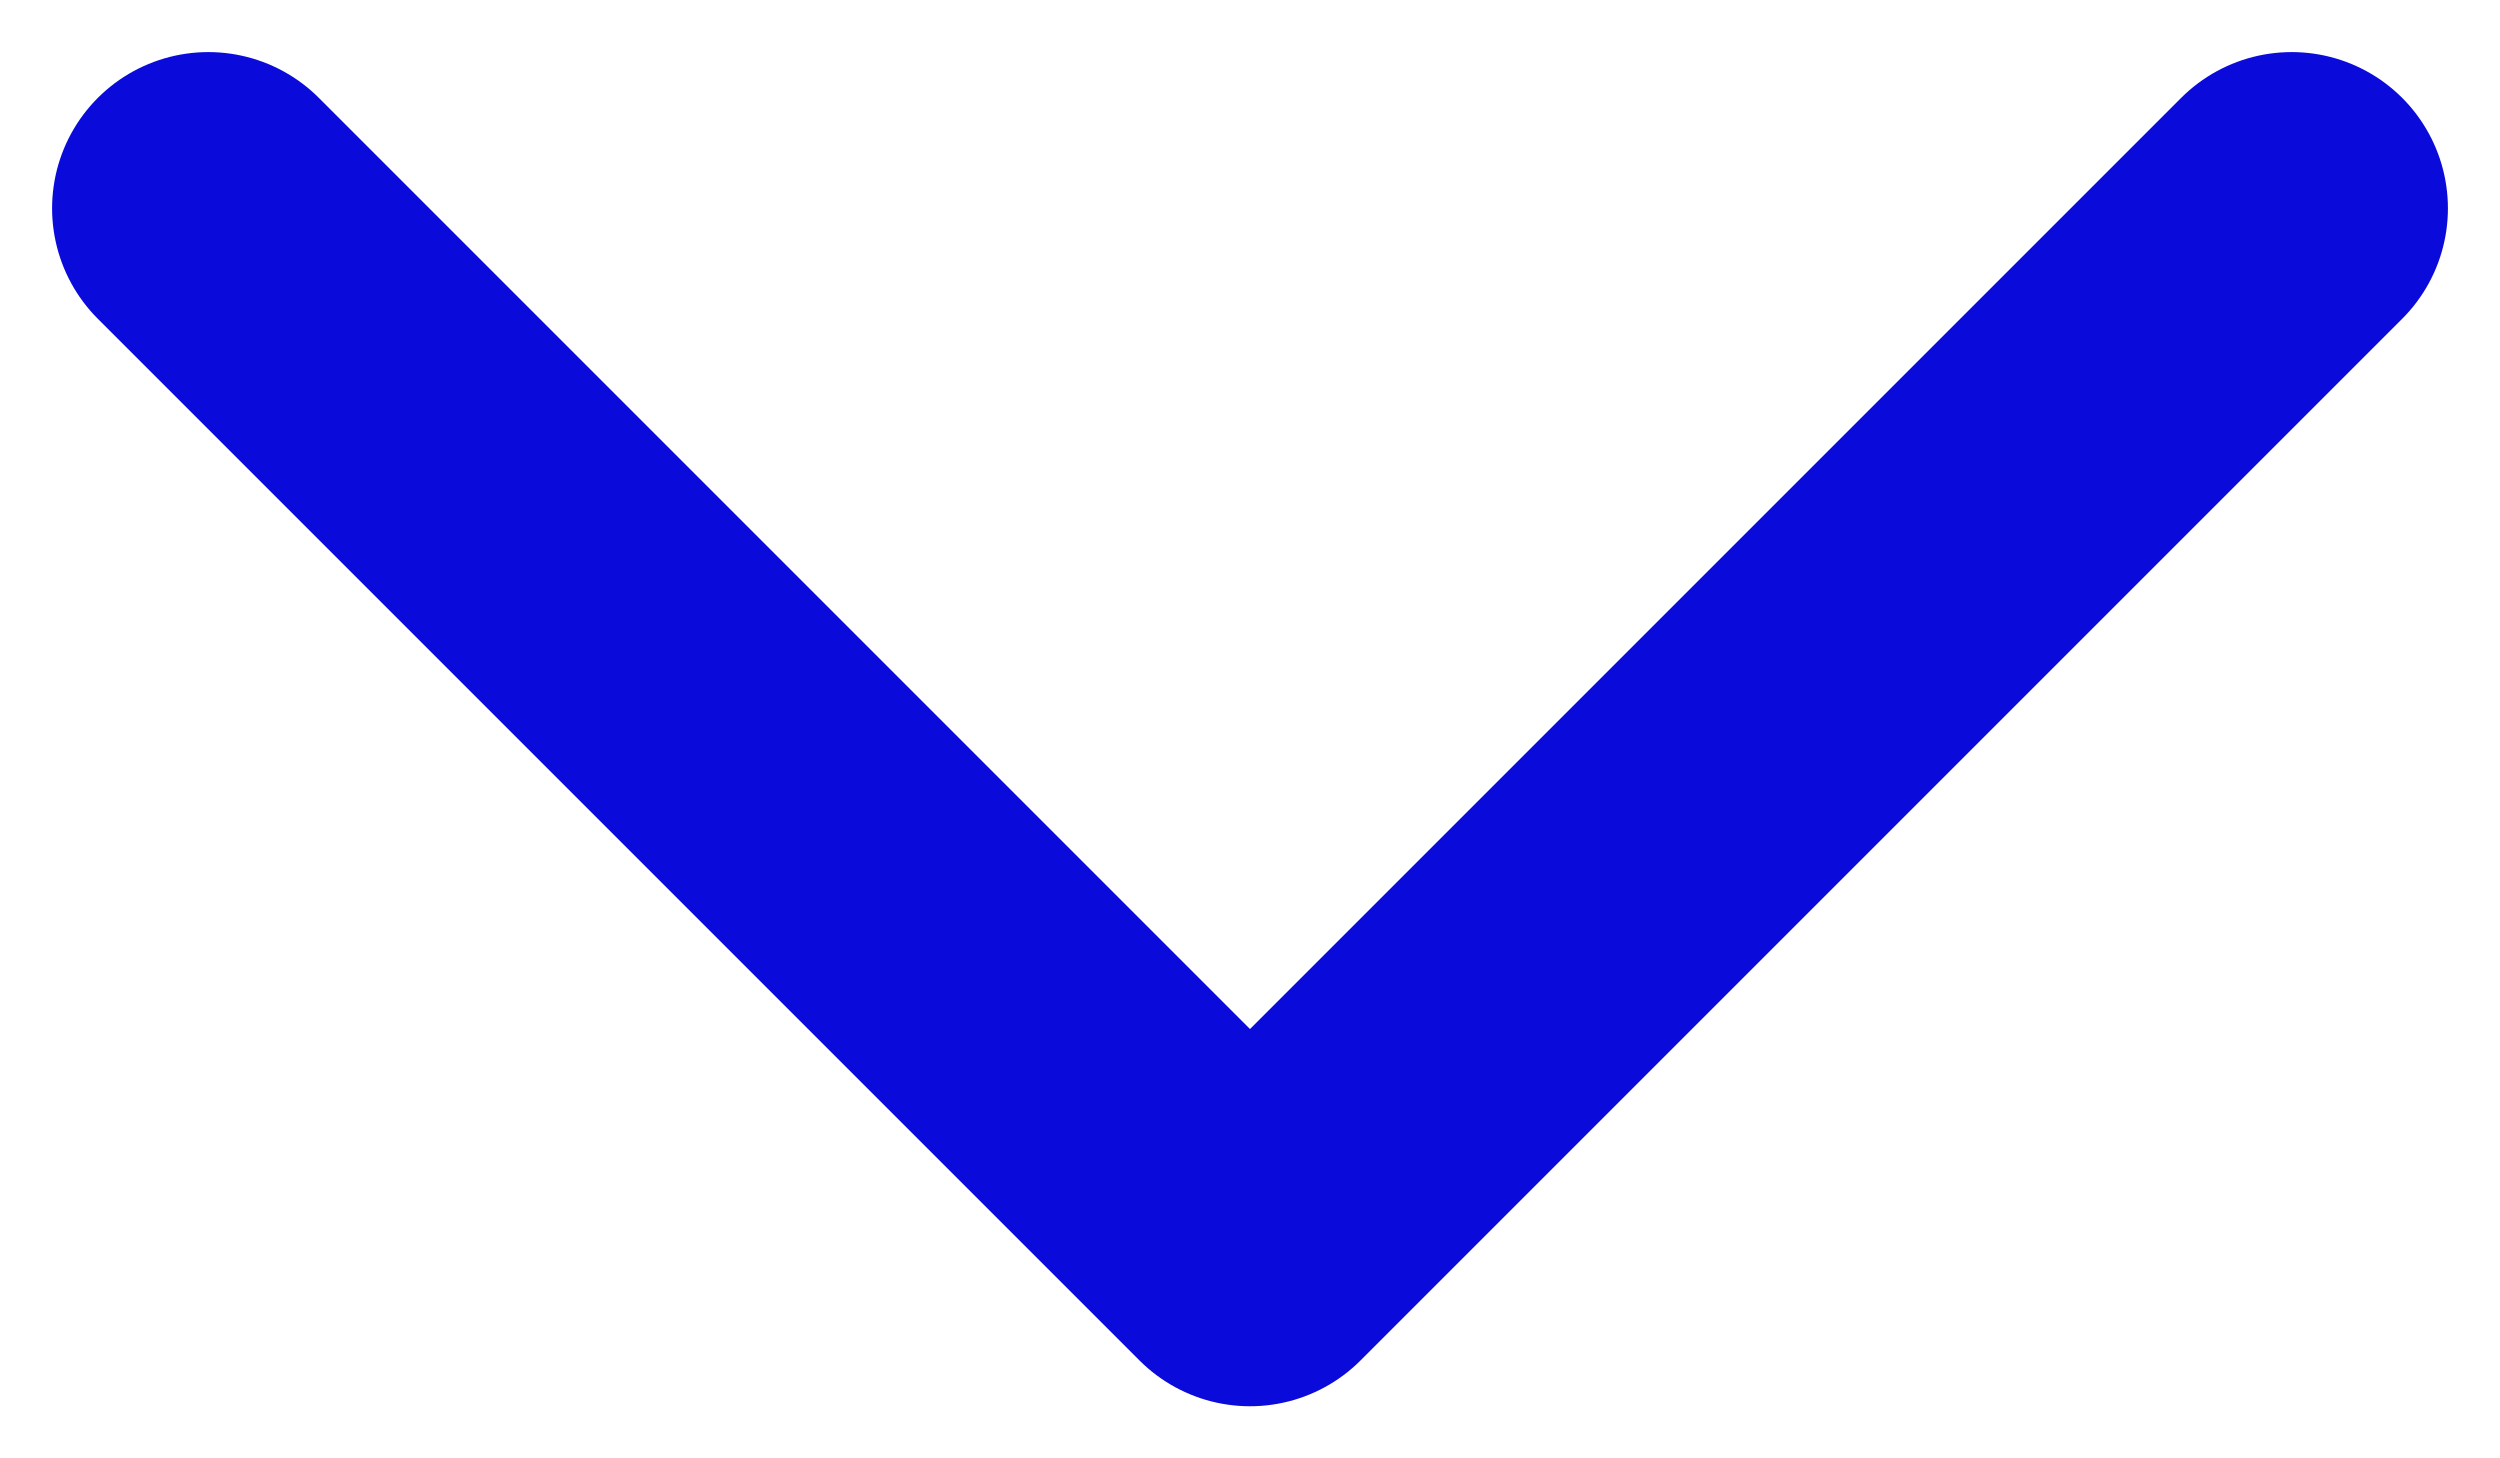
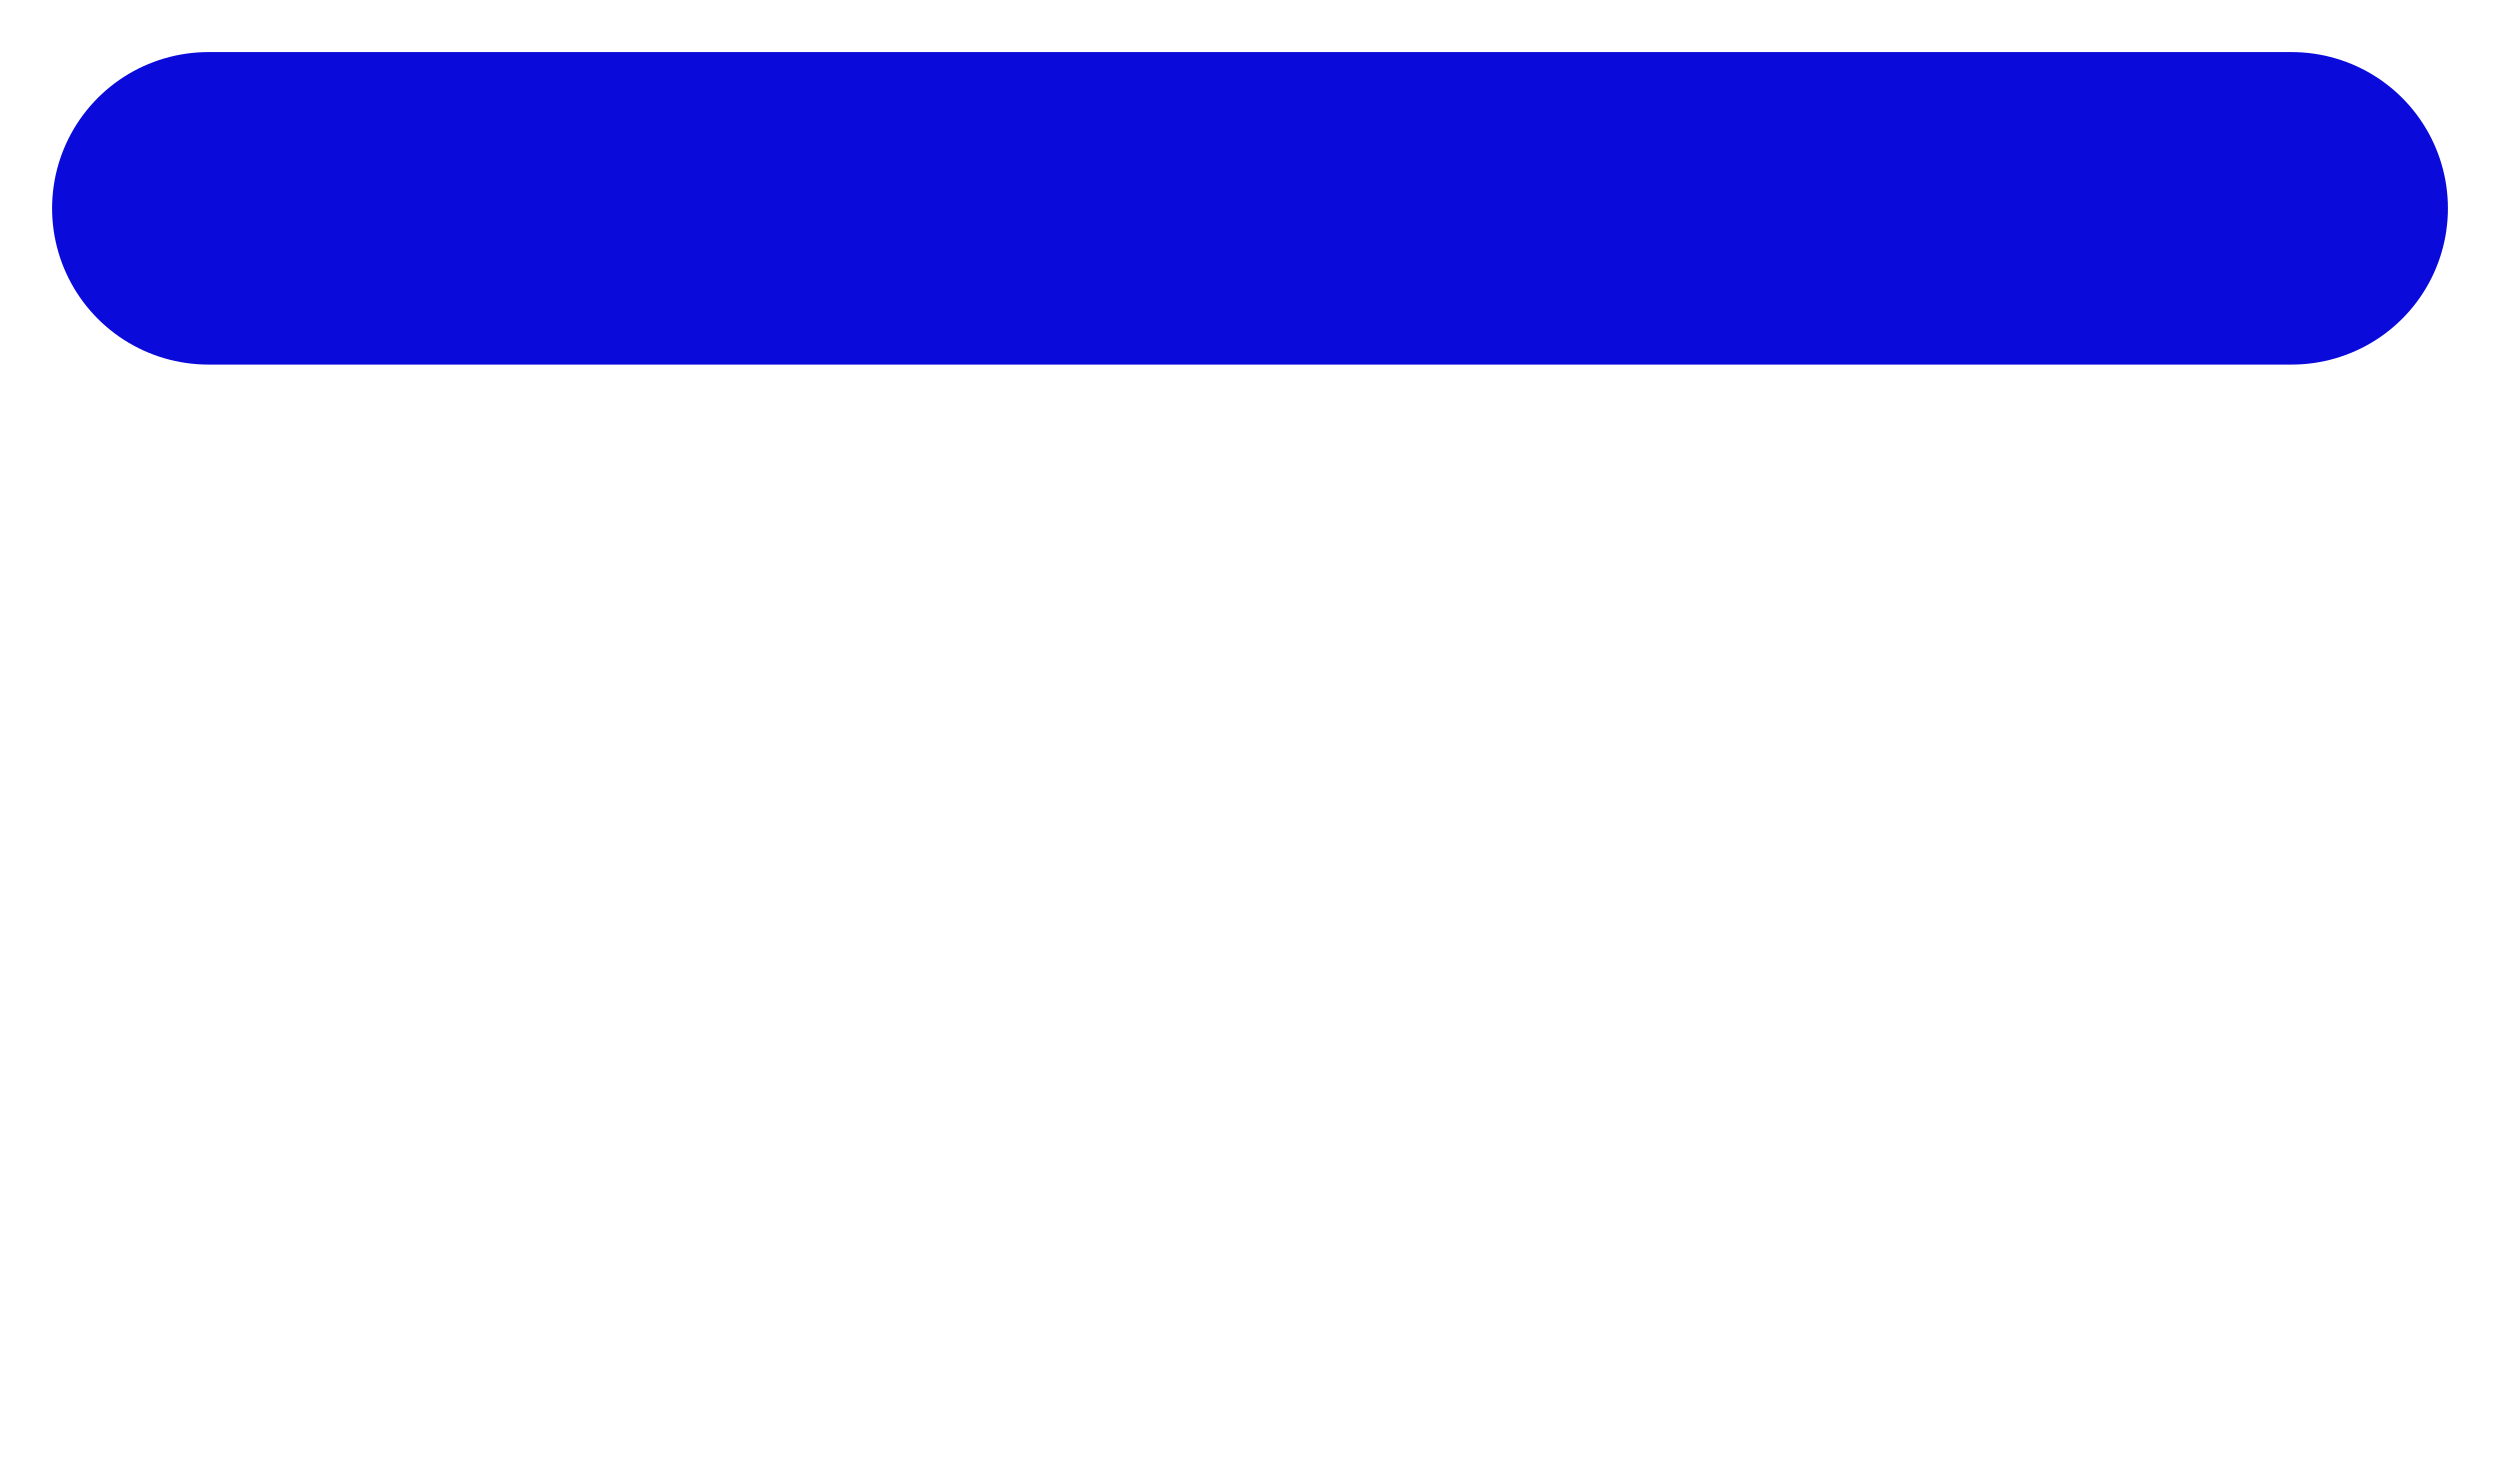
<svg xmlns="http://www.w3.org/2000/svg" width="24" height="14" viewBox="0 0 24 14" fill="none">
-   <path d="M2 2L12 12L22 2" stroke="#0A0ADB" stroke-width="3" stroke-linecap="round" stroke-linejoin="round" />
+   <path d="M2 2L22 2" stroke="#0A0ADB" stroke-width="3" stroke-linecap="round" stroke-linejoin="round" />
</svg>